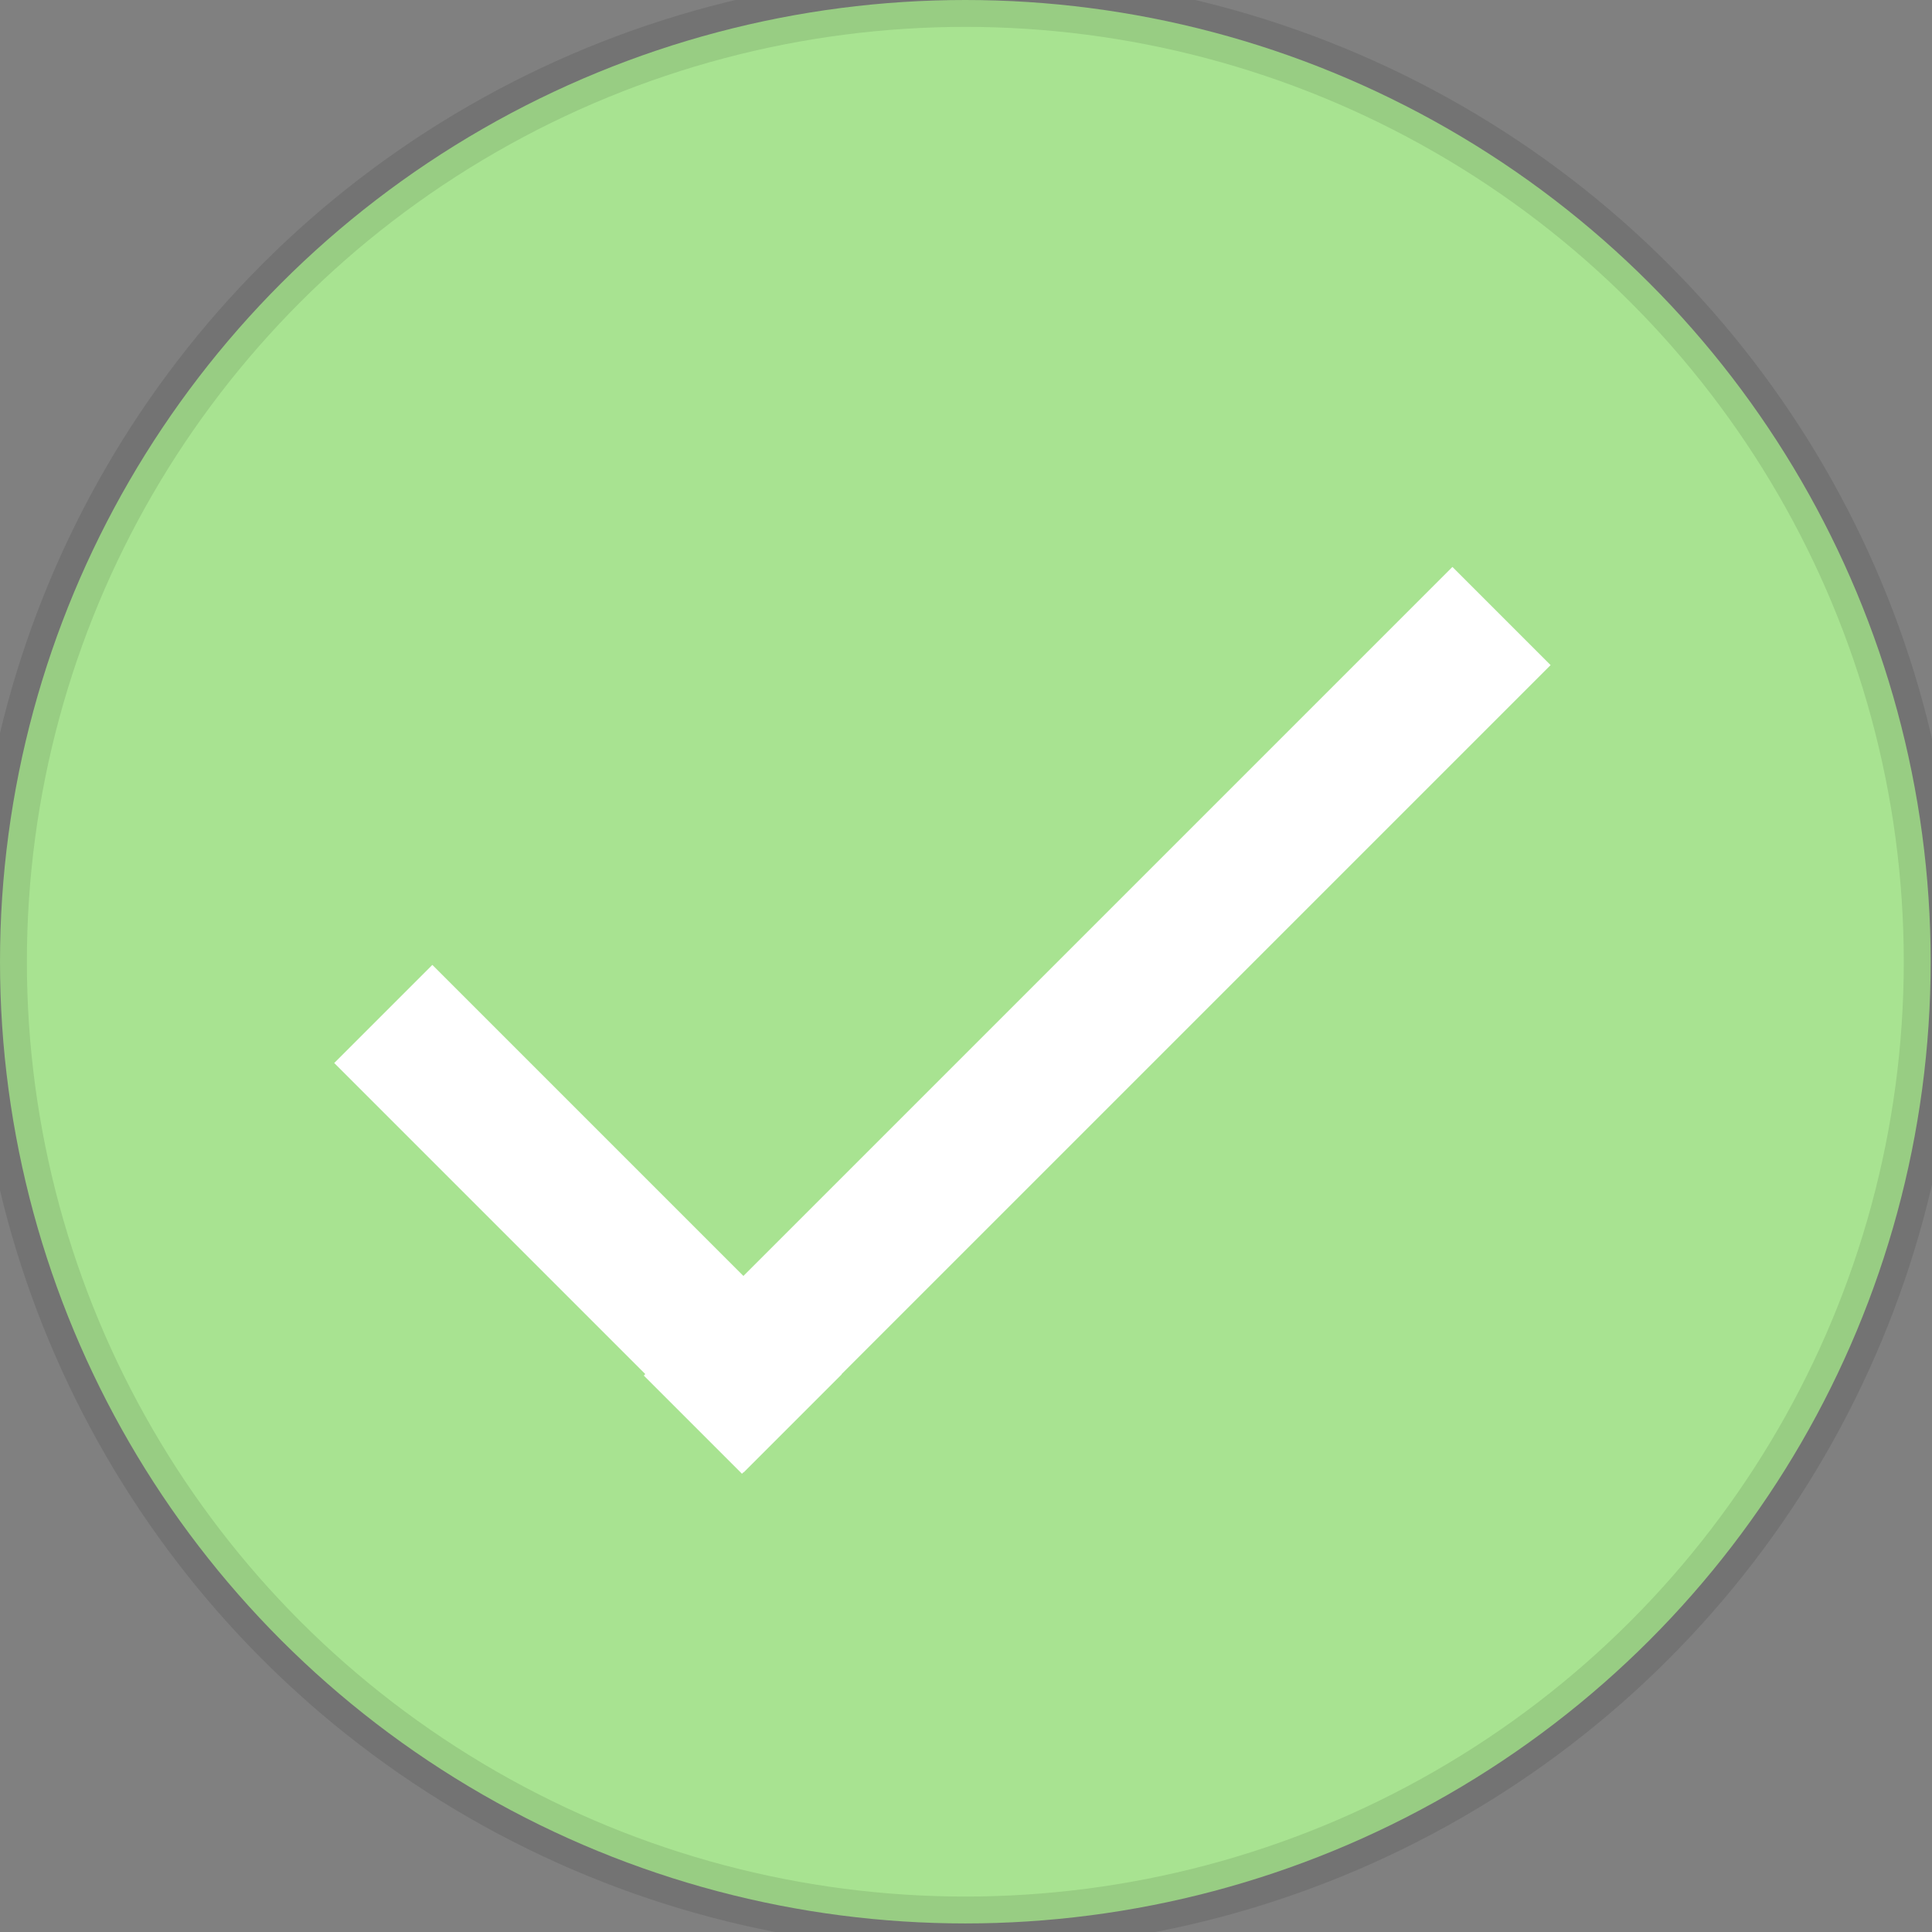
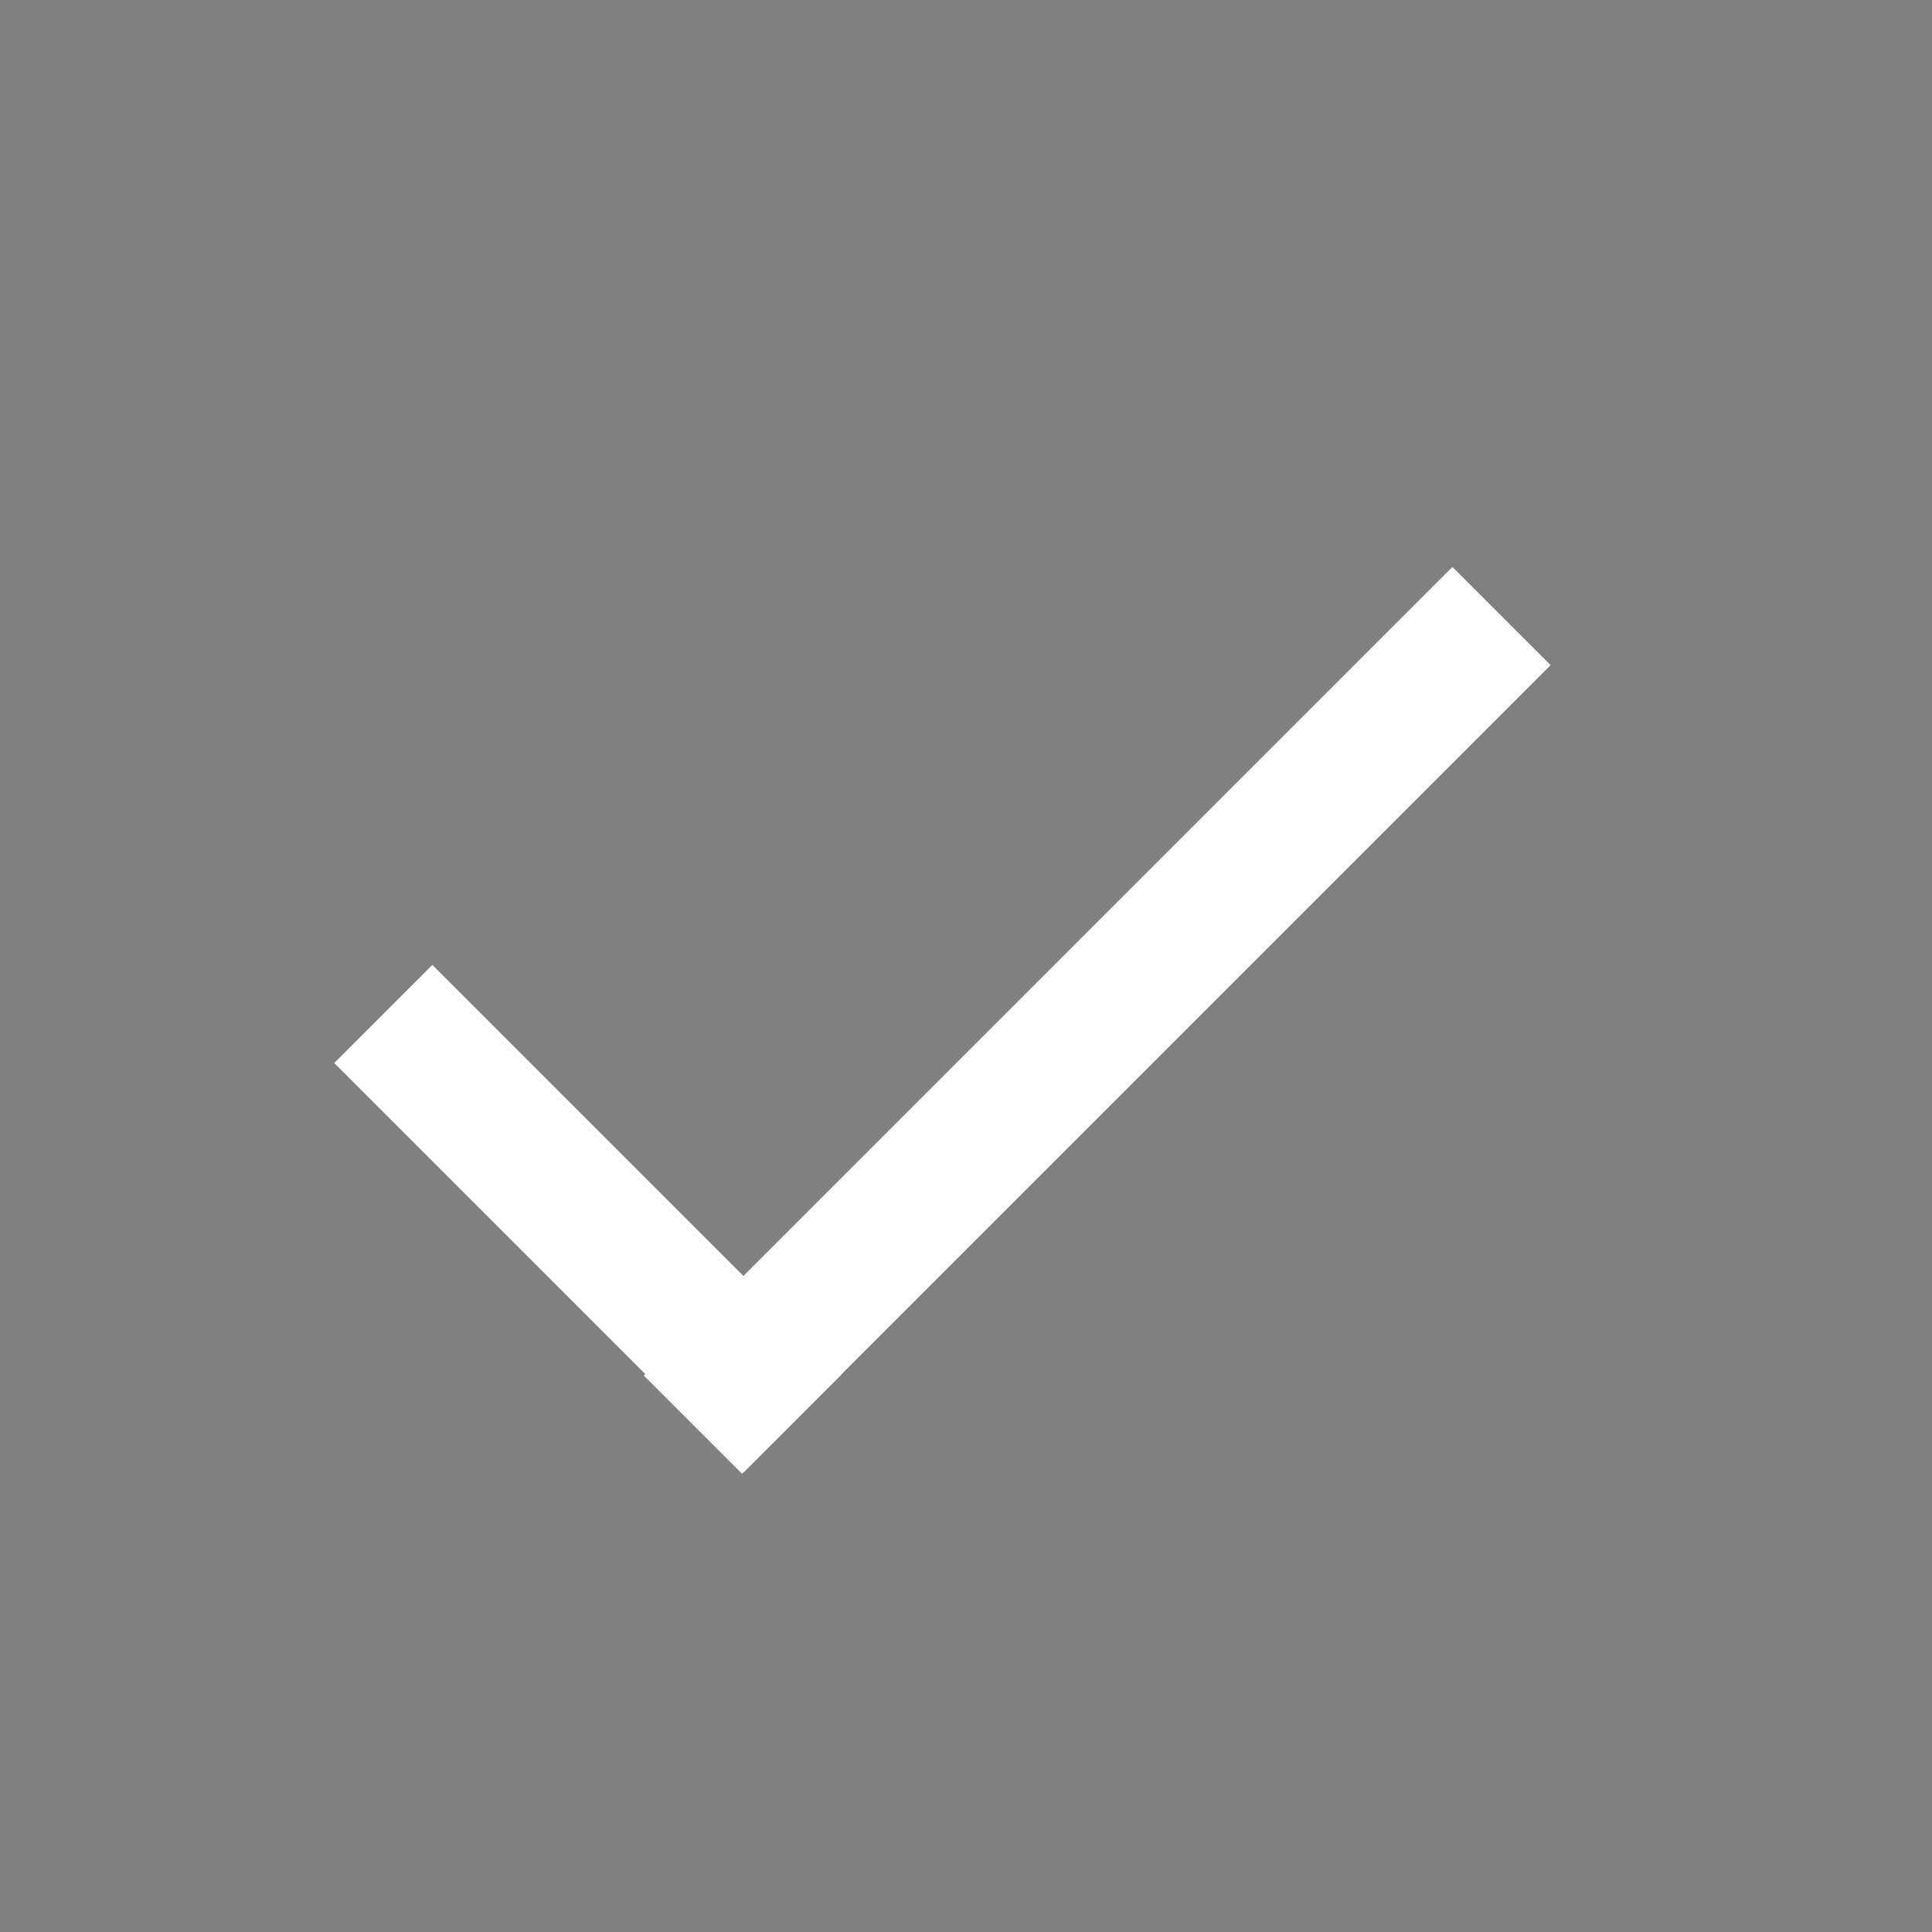
<svg xmlns="http://www.w3.org/2000/svg" xmlns:ns1="http://www.bohemiancoding.com/sketch/ns" width="23px" height="23px" viewBox="0 0 23 23" version="1.1">
  <rect x="0" y="0" width="23" height="23" fill="#808080" stroke="none" />
  <title>Oval 215 + Rectangle 95</title>
  <desc>Created with Sketch.</desc>
  <defs />
  <g id="Page" stroke="none" stroke-width="1" fill="none" fill-rule="evenodd" ns1:type="MSPage">
    <g id="Firefox_GettingStarted" ns1:type="MSArtboardGroup" transform="translate(-483, -301)">
      <g id="Oval-215-+-Rectangle-95" ns1:type="MSLayerGroup" transform="translate(483, 301)">
-         <ellipse id="Oval-215" stroke-opacity="0.1" stroke="#000000" stroke-width="0.64" fill="#A8E391" ns1:type="MSShapeGroup" cx="11.492" cy="11.449" rx="11.492" ry="11.449" />
        <path d="M13.002,15.426 L7.765,15.426 L7.765,17.078 L13.002,17.078 L13.002,17.103 L14.655,17.103 L14.655,17.078 L14.658,17.078 L14.658,15.426 L14.655,15.426 L14.655,3.489 L13.002,3.489 L13.002,15.426 Z" id="Rectangle-95" fill="#FFFFFF" ns1:type="MSShapeGroup" transform="translate(11.211, 10.296) rotate(-315) translate(-11.211, -10.296) " />
      </g>
    </g>
  </g>
</svg>